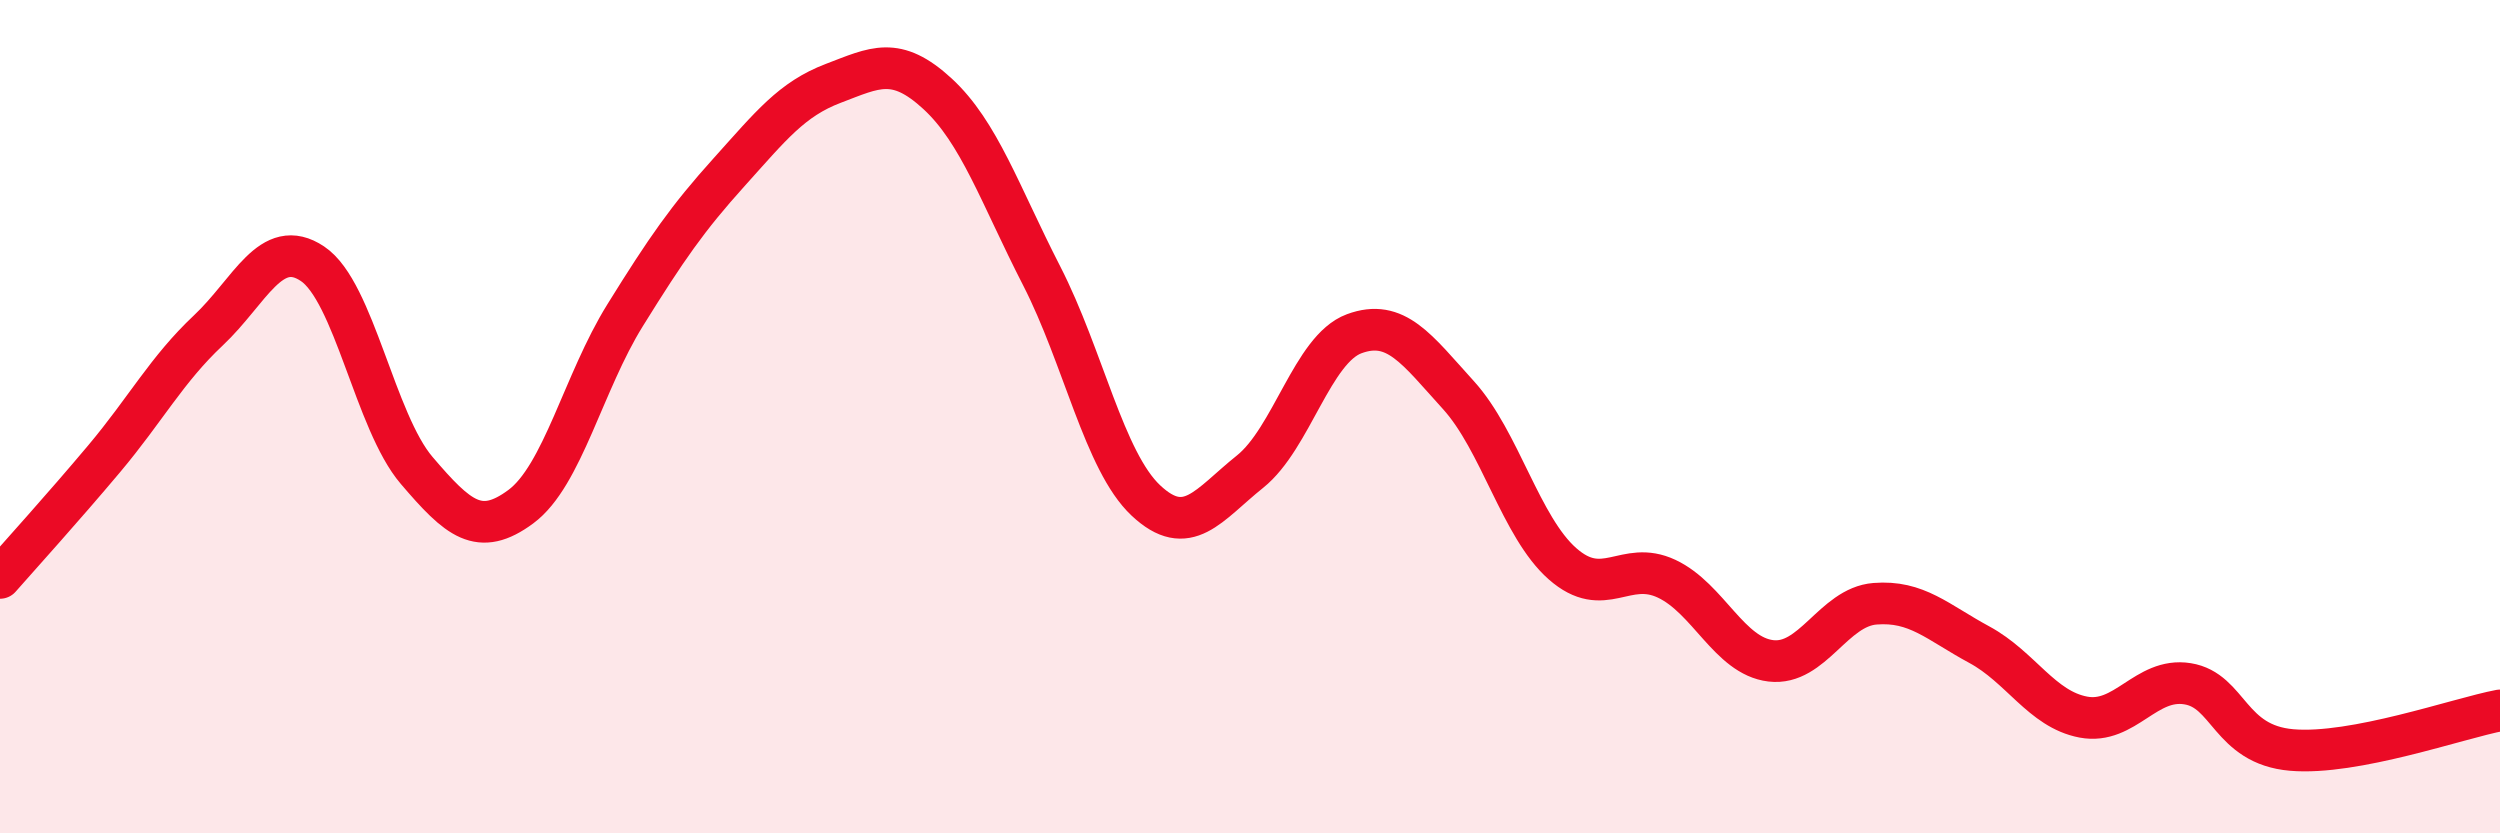
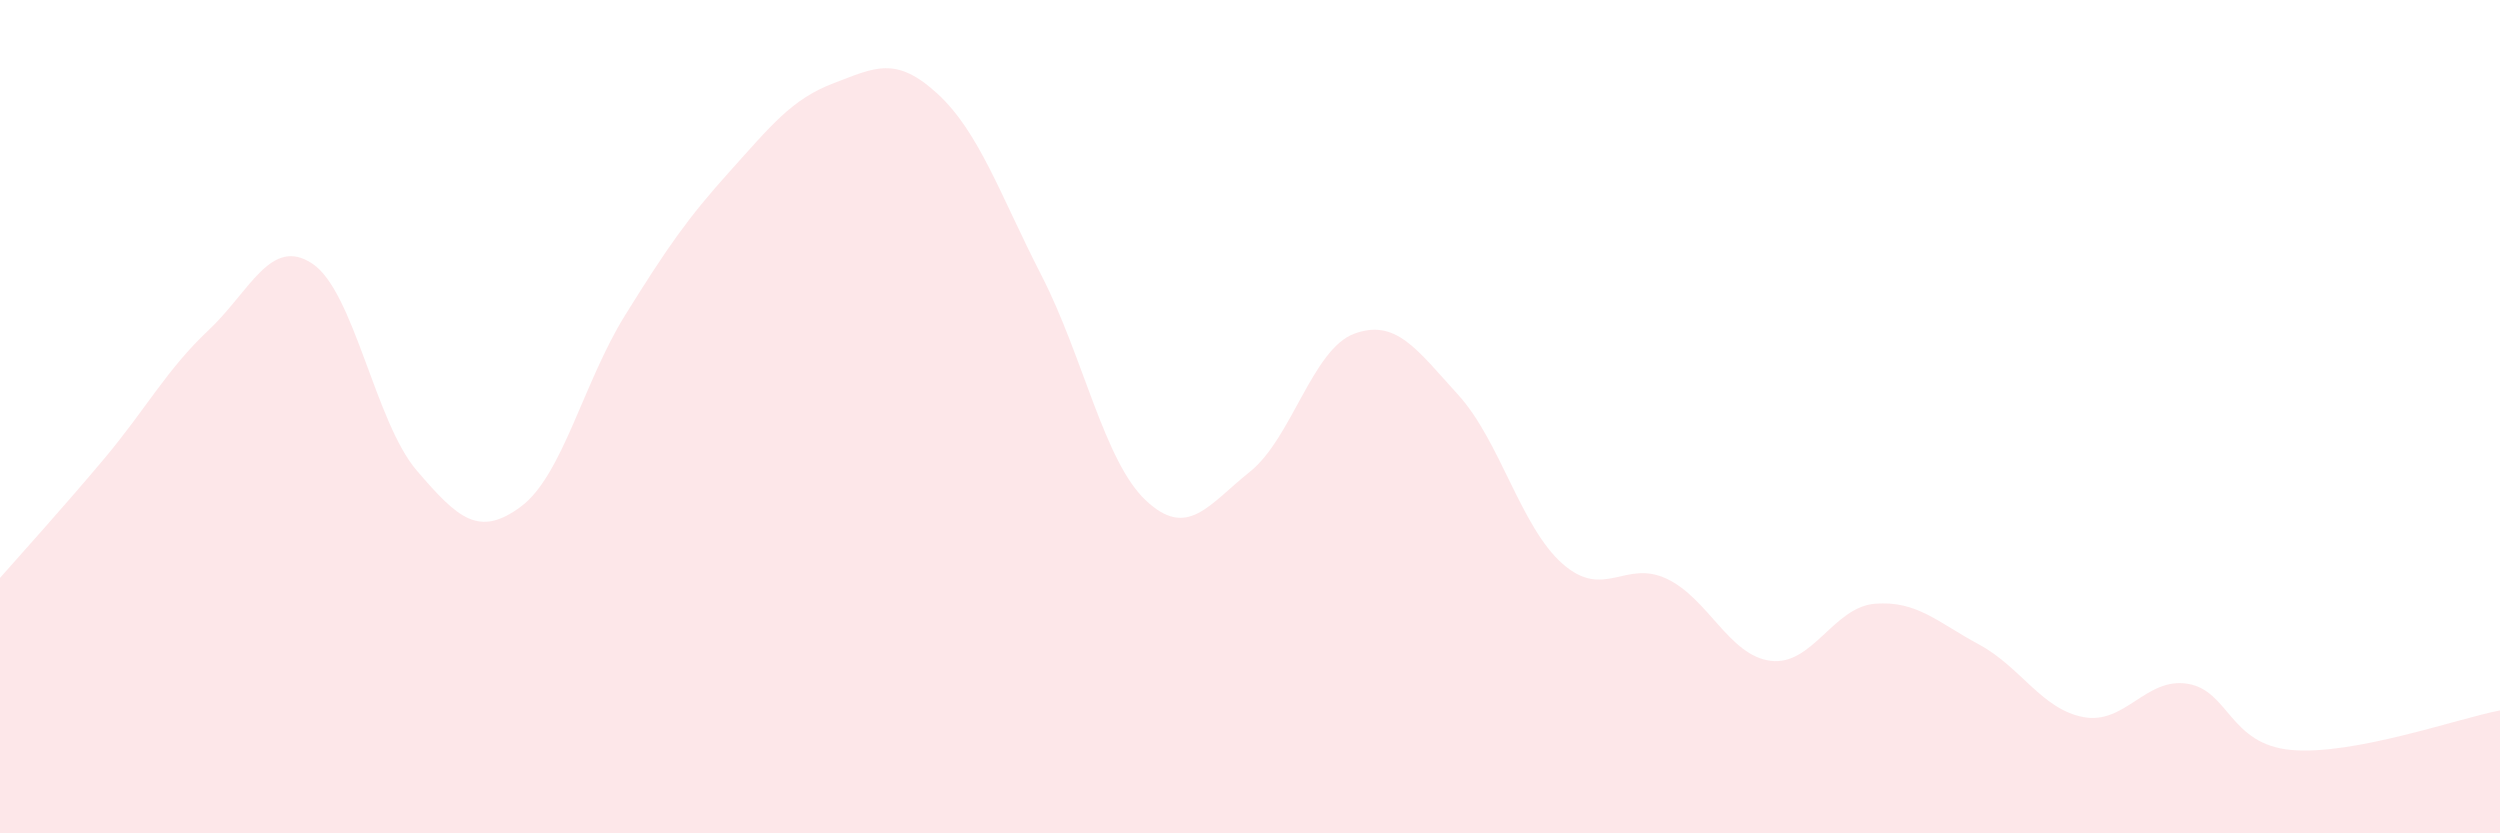
<svg xmlns="http://www.w3.org/2000/svg" width="60" height="20" viewBox="0 0 60 20">
  <path d="M 0,13.87 C 0.5,13.3 1.5,12.2 2.5,11.01 C 3.5,9.82 4,8.87 5,7.93 C 6,6.99 6.5,5.66 7.5,6.33 C 8.5,7 9,10.12 10,11.29 C 11,12.46 11.5,12.9 12.5,12.16 C 13.5,11.42 14,9.18 15,7.57 C 16,5.96 16.5,5.24 17.5,4.13 C 18.5,3.02 19,2.38 20,2 C 21,1.62 21.5,1.33 22.5,2.25 C 23.5,3.17 24,4.67 25,6.62 C 26,8.57 26.5,11.07 27.5,12.01 C 28.5,12.95 29,12.12 30,11.32 C 31,10.52 31.5,8.38 32.5,8.01 C 33.5,7.64 34,8.38 35,9.48 C 36,10.58 36.5,12.65 37.5,13.53 C 38.5,14.41 39,13.42 40,13.89 C 41,14.36 41.5,15.74 42.5,15.86 C 43.5,15.98 44,14.57 45,14.49 C 46,14.41 46.5,14.93 47.5,15.47 C 48.5,16.01 49,17.02 50,17.21 C 51,17.4 51.5,16.25 52.5,16.41 C 53.5,16.57 53.5,17.87 55,18 C 56.5,18.13 59,17.24 60,17.05L60 20L0 20Z" fill="#EB0A25" opacity="0.1" stroke-linecap="round" stroke-linejoin="round" />
-   <path d="M 0,13.87 C 0.5,13.3 1.5,12.2 2.5,11.01 C 3.5,9.82 4,8.87 5,7.93 C 6,6.99 6.5,5.66 7.5,6.33 C 8.5,7 9,10.12 10,11.29 C 11,12.46 11.5,12.9 12.5,12.16 C 13.5,11.42 14,9.18 15,7.57 C 16,5.96 16.5,5.24 17.5,4.13 C 18.5,3.02 19,2.38 20,2 C 21,1.62 21.5,1.33 22.5,2.25 C 23.5,3.17 24,4.67 25,6.62 C 26,8.57 26.5,11.07 27.5,12.01 C 28.5,12.95 29,12.12 30,11.32 C 31,10.52 31.5,8.38 32.5,8.01 C 33.5,7.64 34,8.38 35,9.48 C 36,10.58 36.5,12.65 37.5,13.53 C 38.5,14.41 39,13.42 40,13.89 C 41,14.36 41.5,15.74 42.5,15.86 C 43.5,15.98 44,14.57 45,14.49 C 46,14.41 46.5,14.93 47.5,15.47 C 48.5,16.01 49,17.02 50,17.21 C 51,17.4 51.5,16.25 52.5,16.41 C 53.5,16.57 53.5,17.87 55,18 C 56.5,18.13 59,17.24 60,17.05" stroke="#EB0A25" stroke-width="1" fill="none" stroke-linecap="round" stroke-linejoin="round" />
</svg>